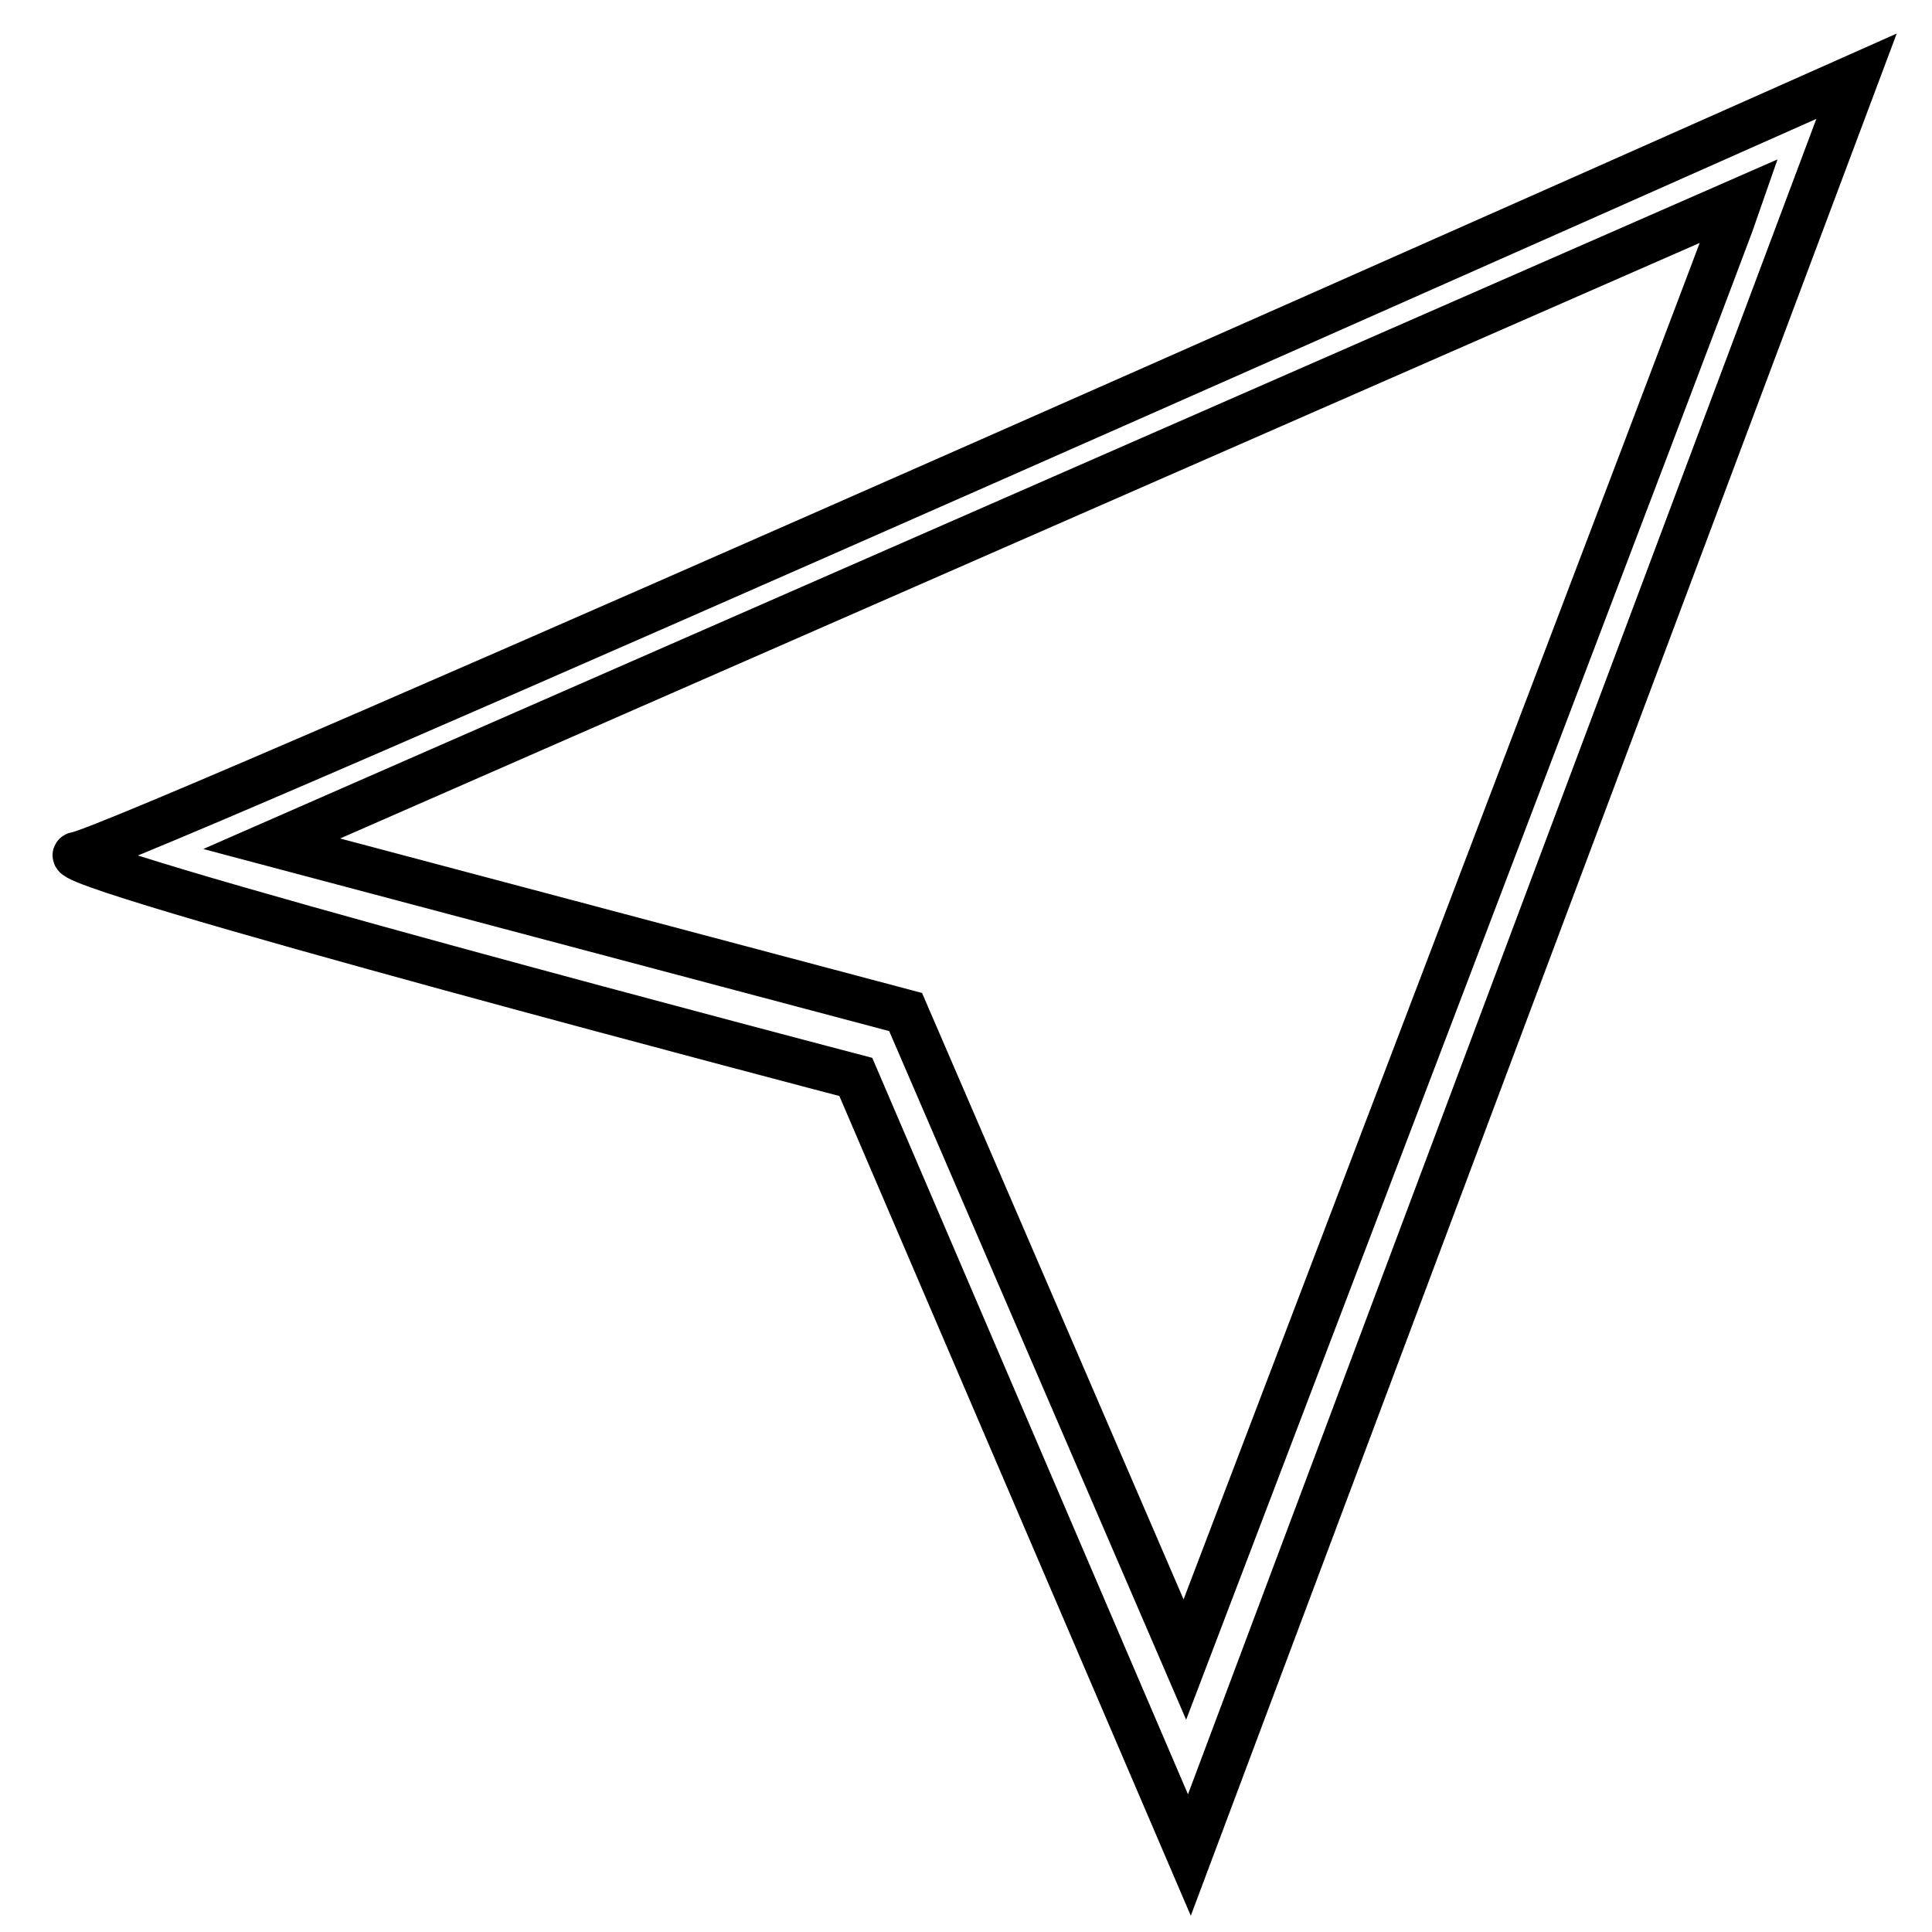
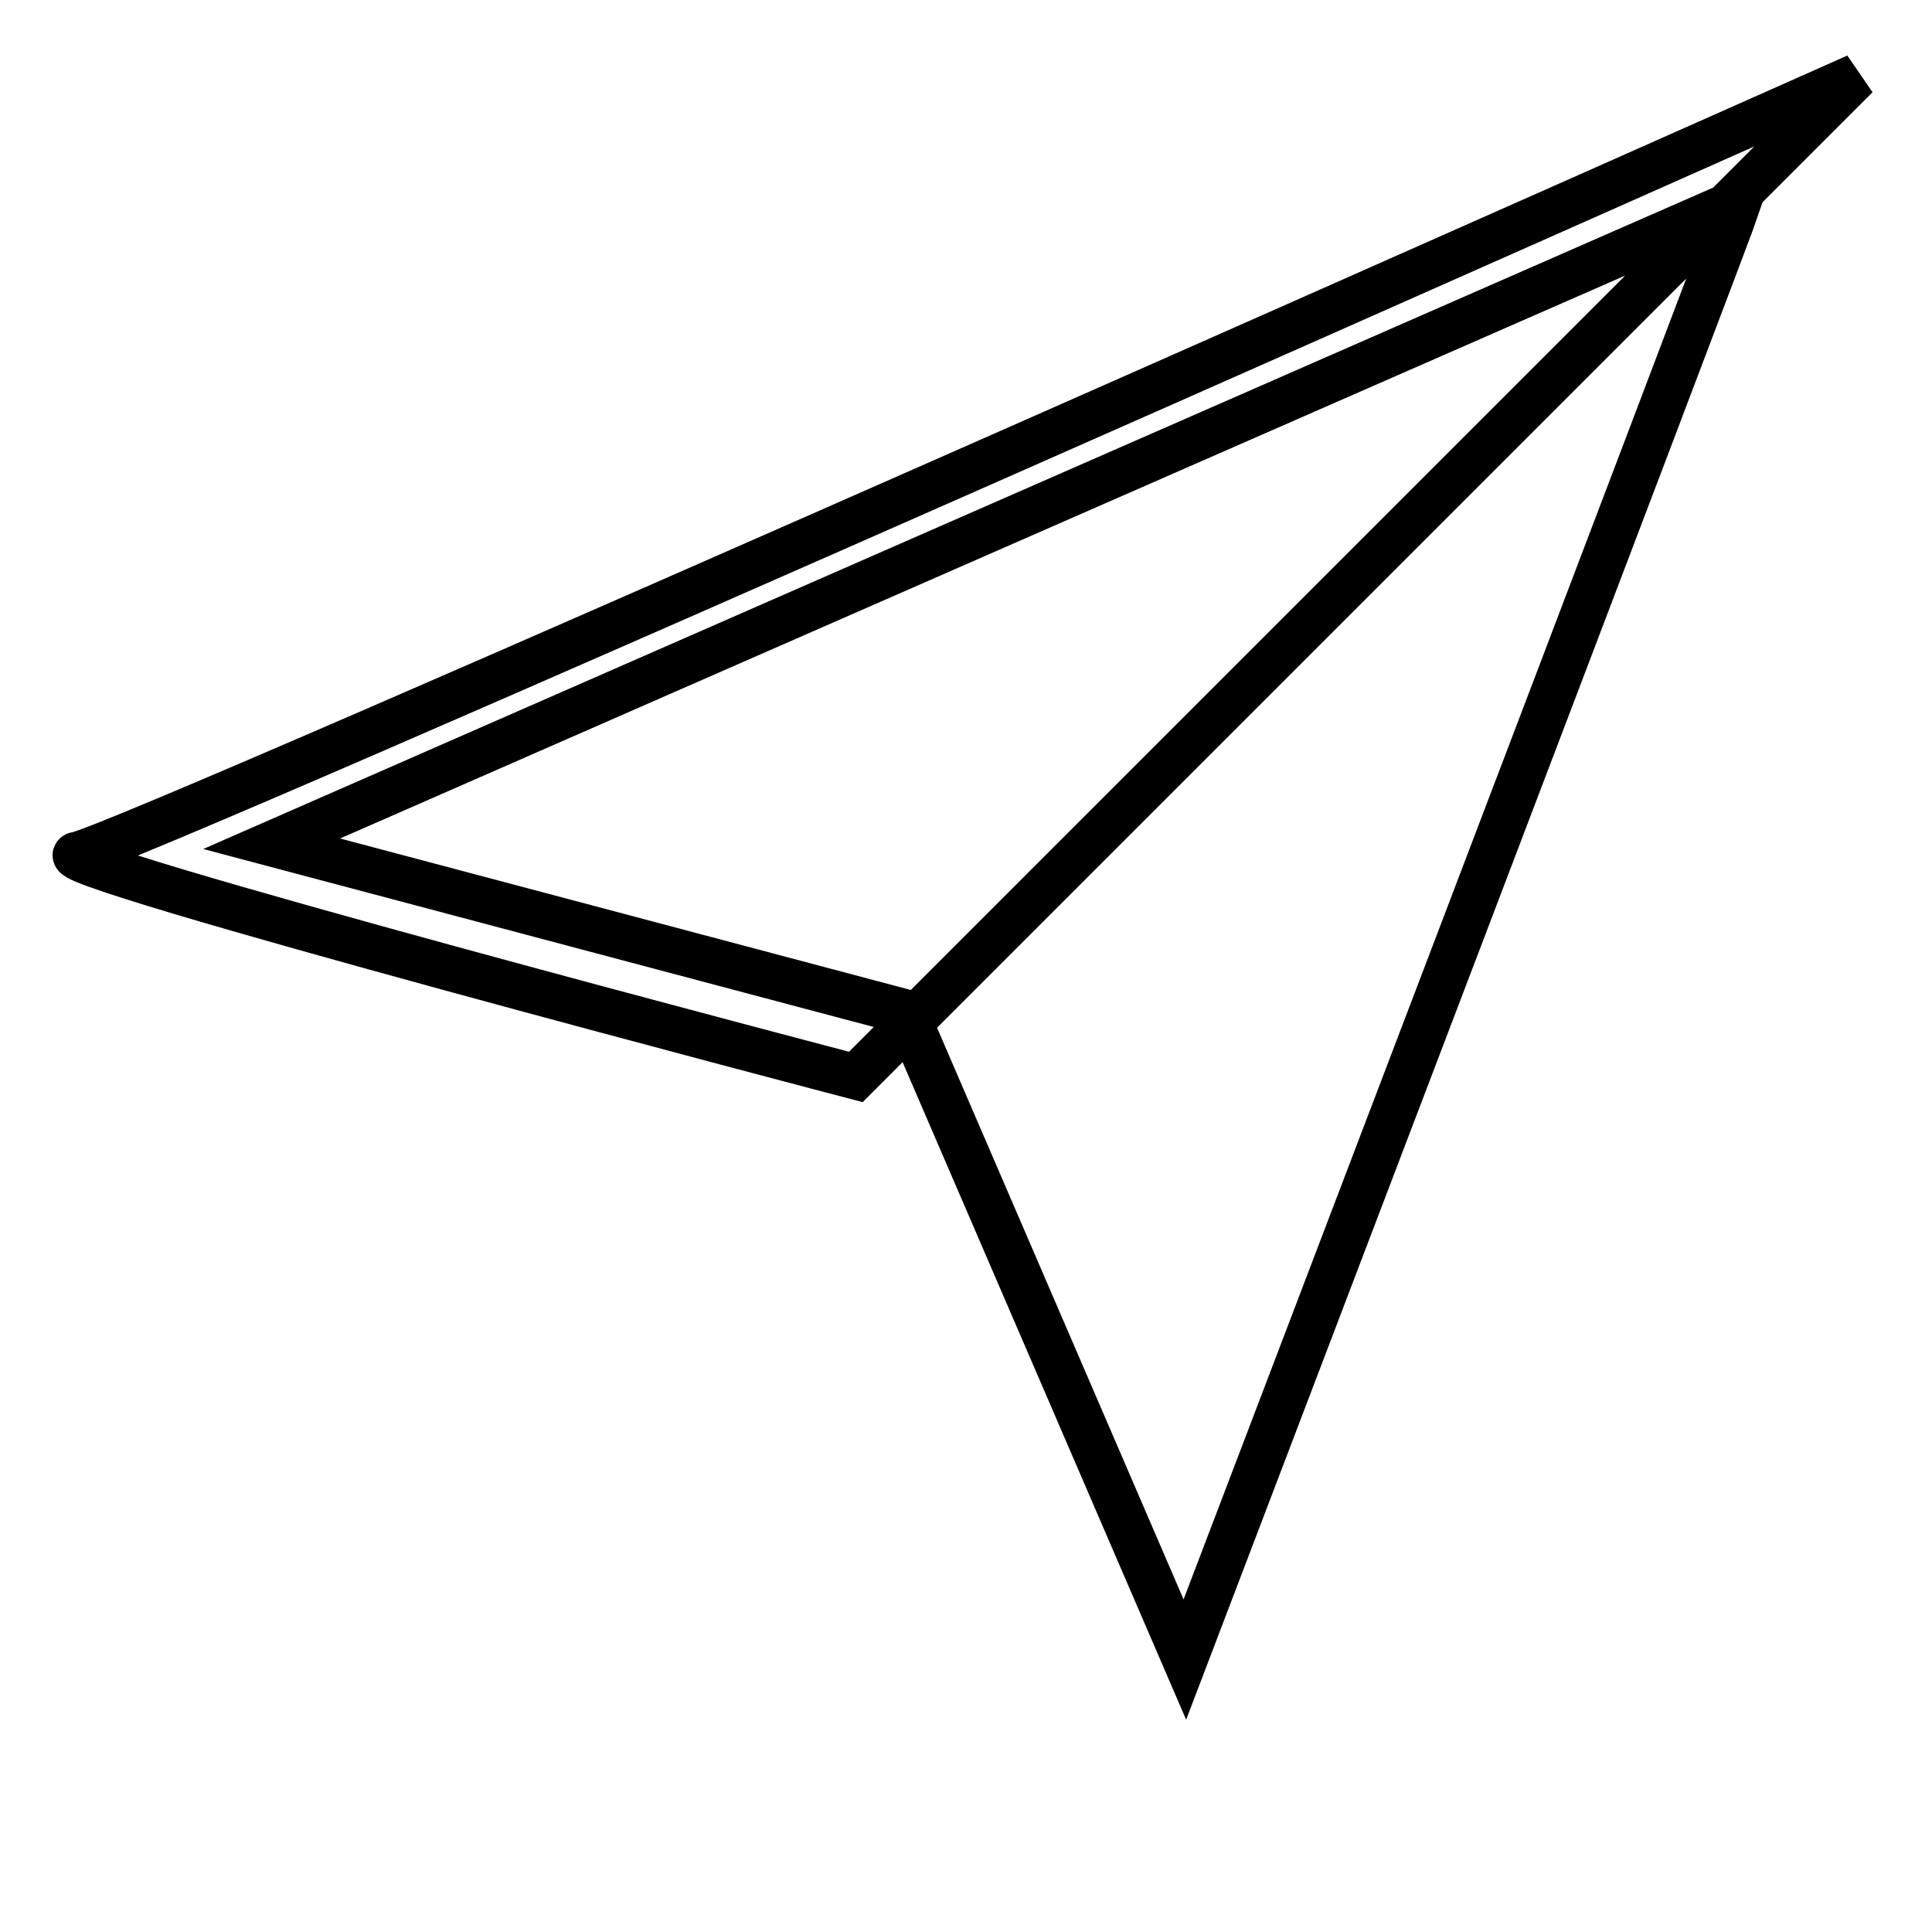
<svg xmlns="http://www.w3.org/2000/svg" version="1.1" x="0px" y="0px" viewBox="0 0 256 256" enable-background="new 0 0 256 256" xml:space="preserve">
  <g>
    <g>
-       <path stroke-width="6" fill-opacity="0" stroke="#000000" d="M10.2,113.2c-6,0.9,103.2,29.5,103.2,29.5l44.2,103.1L246,10.1C246,10.1,16.2,112.4,10.2,113.2z M157,219.9l-37-85.8l-84-22.3l194.5-85.2C228.7,31.9,157,219.9,157,219.9z" />
+       <path stroke-width="6" fill-opacity="0" stroke="#000000" d="M10.2,113.2c-6,0.9,103.2,29.5,103.2,29.5L246,10.1C246,10.1,16.2,112.4,10.2,113.2z M157,219.9l-37-85.8l-84-22.3l194.5-85.2C228.7,31.9,157,219.9,157,219.9z" />
    </g>
  </g>
</svg>